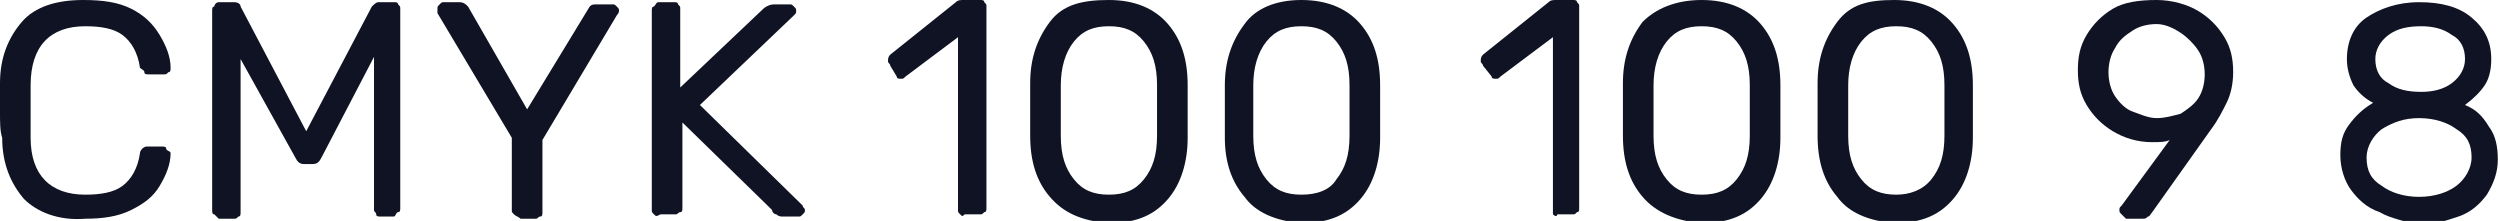
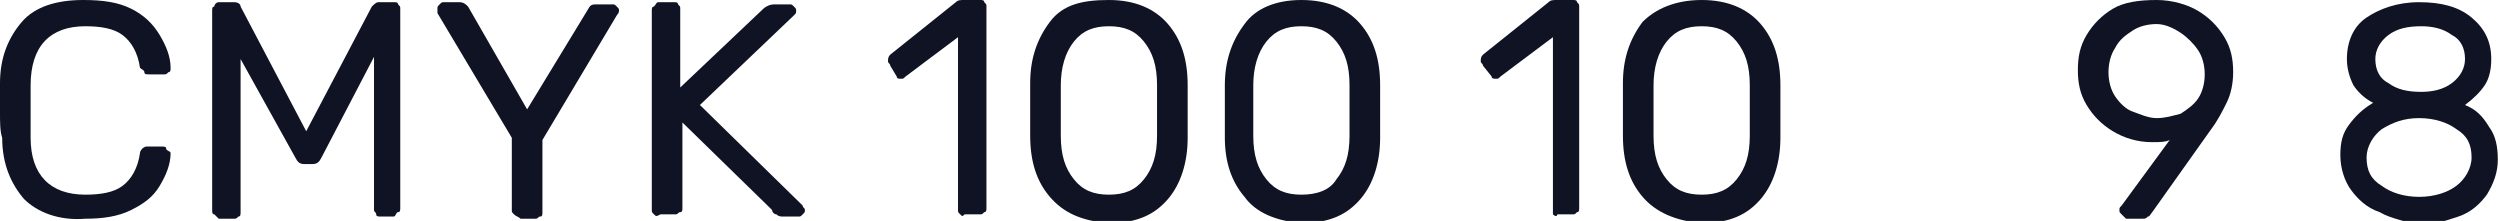
<svg xmlns="http://www.w3.org/2000/svg" id="Слой_1" x="0px" y="0px" viewBox="0 0 114.3 10.1" xml:space="preserve">
  <g>
    <path fill="#101323" d="M1.1,9.1c-0.6-0.7-1-1.6-1-2.8C0,6,0,5.6,0,5.1c0-0.6,0-1,0-1.3c0-1.2,0.4-2.1,1-2.8c0.6-0.7,1.6-1,2.8-1 C4.7,0,5.4,0.1,6,0.4c0.6,0.3,1,0.7,1.3,1.2c0.3,0.5,0.5,1,0.5,1.5c0,0.1,0,0.2-0.1,0.2C7.6,3.4,7.6,3.4,7.5,3.4H6.8 c-0.1,0-0.2,0-0.2-0.1S6.5,3.2,6.4,3.1C6.3,2.4,6,1.9,5.6,1.6c-0.4-0.3-1-0.4-1.7-0.4c-1.6,0-2.5,0.9-2.5,2.7c0,0.3,0,0.6,0,1.2 c0,0.5,0,0.9,0,1.2C1.4,8,2.3,8.9,3.9,8.9c0.7,0,1.3-0.1,1.7-0.4C6,8.2,6.3,7.7,6.4,7c0-0.1,0.1-0.2,0.1-0.2s0.1-0.1,0.2-0.1h0.7 c0.1,0,0.2,0,0.2,0.1S7.8,6.9,7.8,7c0,0.5-0.2,1-0.5,1.5S6.6,9.3,6,9.6c-0.6,0.3-1.3,0.4-2.1,0.4C2.7,10.1,1.7,9.7,1.1,9.1z" />
    <path fill="#101323" d="M9.8,9.8C9.7,9.8,9.7,9.7,9.7,9.6V0.5c0-0.1,0-0.2,0.1-0.2C9.8,0.2,9.9,0.1,10,0.1h0.7 c0.2,0,0.3,0.1,0.3,0.2l3,5.7l3-5.7c0.1-0.1,0.2-0.2,0.3-0.2H18c0.1,0,0.2,0,0.2,0.1c0.1,0.1,0.1,0.1,0.1,0.2v9.1 c0,0.1,0,0.2-0.1,0.2S18.1,9.9,18,9.9h-0.6c-0.1,0-0.2,0-0.2-0.1s-0.1-0.1-0.1-0.2v-7l-2.4,4.6c-0.1,0.2-0.2,0.3-0.4,0.3h-0.4 c-0.2,0-0.3-0.1-0.4-0.3L11,2.7v7c0,0.1,0,0.2-0.1,0.2c-0.1,0.1-0.1,0.1-0.2,0.1H10C9.9,9.9,9.9,9.9,9.8,9.8z" />
    <path fill="#101323" d="M23.5,9.8c-0.1-0.1-0.1-0.1-0.1-0.2V6.3L20,0.6c0-0.1,0-0.1,0-0.2c0-0.1,0-0.1,0.1-0.2 c0.1-0.1,0.1-0.1,0.2-0.1H21c0.2,0,0.3,0.1,0.4,0.2L24.1,5l2.8-4.6c0.1-0.2,0.2-0.2,0.4-0.2h0.7c0.1,0,0.1,0,0.2,0.1 c0.1,0.1,0.1,0.1,0.1,0.2c0,0,0,0.1-0.1,0.2l-3.4,5.7v3.3c0,0.1,0,0.2-0.1,0.2s-0.1,0.1-0.2,0.1h-0.7C23.7,9.9,23.6,9.9,23.5,9.8z" />
    <path fill="#101323" d="M29.9,9.8c-0.1-0.1-0.1-0.1-0.1-0.2V0.5c0-0.1,0-0.2,0.1-0.2C30,0.2,30,0.1,30.1,0.1h0.7 c0.1,0,0.2,0,0.2,0.1c0.1,0.1,0.1,0.1,0.1,0.2V4l3.8-3.6c0.1-0.1,0.3-0.2,0.5-0.2h0.7c0.1,0,0.1,0,0.2,0.1c0.1,0.1,0.1,0.1,0.1,0.2 s0,0.1-0.1,0.2L32,4.8l4.7,4.6c0,0.1,0.1,0.1,0.1,0.2s0,0.1-0.1,0.2c-0.1,0.1-0.1,0.1-0.2,0.1h-0.7c-0.1,0-0.2,0-0.3-0.1 c-0.1,0-0.2-0.1-0.2-0.2l-4.1-4v3.9c0,0.1,0,0.2-0.1,0.2s-0.1,0.1-0.2,0.1h-0.7C30,9.9,30,9.9,29.9,9.8z" />
    <path fill="#101323" d="M43.9,9.8c-0.1-0.1-0.1-0.1-0.1-0.2V1.7l-2.4,1.8c-0.1,0.1-0.1,0.1-0.2,0.1c-0.1,0-0.2,0-0.2-0.1L40.7,3 c0-0.1-0.1-0.1-0.1-0.2c0-0.1,0-0.2,0.1-0.3l3-2.4c0.1-0.1,0.2-0.1,0.4-0.1h0.7c0.1,0,0.2,0,0.2,0.1c0.1,0.1,0.1,0.1,0.1,0.2v9.2 c0,0.1,0,0.2-0.1,0.2c-0.1,0.1-0.1,0.1-0.2,0.1h-0.7C44,9.9,44,9.9,43.9,9.8z" />
    <path fill="#101323" d="M48,9c-0.6-0.7-0.9-1.6-0.9-2.8l0-1.2l0-1.2c0-1.1,0.3-2,0.9-2.8S49.5,0,50.7,0c1.2,0,2.1,0.4,2.7,1.1 s0.9,1.6,0.9,2.8c0,0.3,0,0.7,0,1.2c0,0.6,0,1,0,1.2c0,1.1-0.3,2.1-0.9,2.8s-1.4,1.1-2.7,1.1C49.4,10.1,48.6,9.7,48,9z M52.3,8.2 c0.4-0.5,0.6-1.1,0.6-2c0-0.3,0-0.7,0-1.2c0-0.5,0-0.9,0-1.1c0-0.9-0.2-1.5-0.6-2c-0.4-0.5-0.9-0.7-1.6-0.7c-0.7,0-1.2,0.2-1.6,0.7 c-0.4,0.5-0.6,1.2-0.6,2l0,1.1l0,1.2c0,0.9,0.2,1.5,0.6,2s0.9,0.7,1.6,0.7C51.4,8.9,51.9,8.7,52.3,8.2z" />
    <path fill="#101323" d="M56.9,9C56.3,8.3,56,7.4,56,6.3l0-1.2l0-1.2c0-1.1,0.3-2,0.9-2.8C57.4,0.4,58.3,0,59.5,0 c1.2,0,2.1,0.4,2.7,1.1c0.6,0.7,0.9,1.6,0.9,2.8c0,0.3,0,0.7,0,1.2c0,0.6,0,1,0,1.2c0,1.1-0.3,2.1-0.9,2.8 c-0.6,0.7-1.4,1.1-2.7,1.1C58.3,10.1,57.4,9.7,56.9,9z M61.1,8.2c0.4-0.5,0.6-1.1,0.6-2c0-0.3,0-0.7,0-1.2c0-0.5,0-0.9,0-1.1 c0-0.9-0.2-1.5-0.6-2c-0.4-0.5-0.9-0.7-1.6-0.7c-0.7,0-1.2,0.2-1.6,0.7c-0.4,0.5-0.6,1.2-0.6,2l0,1.1l0,1.2c0,0.9,0.2,1.5,0.6,2 c0.4,0.5,0.9,0.7,1.6,0.7C60.2,8.9,60.8,8.7,61.1,8.2z" />
    <path fill="#101323" d="M71,9.8C71,9.8,71,9.7,71,9.6V1.7l-2.4,1.8c-0.1,0.1-0.1,0.1-0.2,0.1c-0.1,0-0.2,0-0.2-0.1L67.8,3 c0-0.1-0.1-0.1-0.1-0.2c0-0.1,0-0.2,0.1-0.3l3-2.4c0.1-0.1,0.2-0.1,0.4-0.1h0.7c0.1,0,0.2,0,0.2,0.1c0.1,0.1,0.1,0.1,0.1,0.2v9.2 c0,0.1,0,0.2-0.1,0.2c-0.1,0.1-0.1,0.1-0.2,0.1h-0.7C71.2,9.9,71.1,9.9,71,9.8z" />
    <path fill="#101323" d="M75.1,9c-0.6-0.7-0.9-1.6-0.9-2.8l0-1.2l0-1.2c0-1.1,0.3-2,0.9-2.8C75.7,0.4,76.6,0,77.8,0 c1.2,0,2.1,0.4,2.7,1.1c0.6,0.7,0.9,1.6,0.9,2.8c0,0.3,0,0.7,0,1.2c0,0.6,0,1,0,1.2c0,1.1-0.3,2.1-0.9,2.8 c-0.6,0.7-1.4,1.1-2.7,1.1C76.6,10.1,75.7,9.7,75.1,9z M79.4,8.2c0.4-0.5,0.6-1.1,0.6-2c0-0.3,0-0.7,0-1.2c0-0.5,0-0.9,0-1.1 c0-0.9-0.2-1.5-0.6-2c-0.4-0.5-0.9-0.7-1.6-0.7c-0.7,0-1.2,0.2-1.6,0.7c-0.4,0.5-0.6,1.2-0.6,2l0,1.1l0,1.2c0,0.9,0.2,1.5,0.6,2 c0.4,0.5,0.9,0.7,1.6,0.7C78.5,8.9,79,8.7,79.4,8.2z" />
-     <path fill="#101323" d="M84,9c-0.6-0.7-0.9-1.6-0.9-2.8l0-1.2l0-1.2c0-1.1,0.3-2,0.9-2.8S85.4,0,86.6,0c1.2,0,2.1,0.4,2.7,1.1 s0.9,1.6,0.9,2.8c0,0.3,0,0.7,0,1.2c0,0.6,0,1,0,1.2c0,1.1-0.3,2.1-0.9,2.8s-1.4,1.1-2.7,1.1C85.4,10.1,84.5,9.7,84,9z M88.3,8.2 c0.4-0.5,0.6-1.1,0.6-2c0-0.3,0-0.7,0-1.2c0-0.5,0-0.9,0-1.1c0-0.9-0.2-1.5-0.6-2c-0.4-0.5-0.9-0.7-1.6-0.7c-0.7,0-1.2,0.2-1.6,0.7 c-0.4,0.5-0.6,1.2-0.6,2l0,1.1l0,1.2c0,0.9,0.2,1.5,0.6,2s0.9,0.7,1.6,0.7C87.3,8.9,87.9,8.7,88.3,8.2z" />
    <path fill="#101323" d="M97,9.8c-0.1-0.1-0.1-0.1-0.1-0.2c0-0.1,0-0.1,0.1-0.2l2.2-3c-0.2,0.1-0.5,0.1-0.8,0.1 c-0.7,0-1.3-0.2-1.8-0.5c-0.5-0.3-0.9-0.7-1.2-1.2c-0.3-0.5-0.4-1-0.4-1.6c0-0.6,0.1-1.1,0.4-1.6s0.7-0.9,1.2-1.2S97.8,0,98.6,0 c0.7,0,1.4,0.2,1.9,0.5c0.5,0.3,0.9,0.7,1.2,1.2c0.3,0.5,0.4,1,0.4,1.6c0,0.5-0.1,1-0.3,1.4c-0.2,0.4-0.4,0.8-0.7,1.2l-2.7,3.8 c-0.1,0.1-0.1,0.2-0.2,0.2c-0.1,0.1-0.1,0.1-0.3,0.1h-0.7C97.1,9.9,97.1,9.9,97,9.8z M99.7,5.2c0.3-0.2,0.6-0.4,0.8-0.7 c0.2-0.3,0.3-0.7,0.3-1.1c0-0.4-0.1-0.8-0.3-1.1s-0.5-0.6-0.8-0.8S99,1.1,98.6,1.1c-0.4,0-0.8,0.1-1.1,0.3s-0.6,0.4-0.8,0.8 c-0.2,0.3-0.3,0.7-0.3,1.1c0,0.4,0.1,0.8,0.3,1.1c0.2,0.3,0.5,0.6,0.8,0.7s0.7,0.3,1.1,0.3S99.3,5.3,99.7,5.2z" />
    <path fill="#101323" d="M108.8,9.7c-0.6-0.2-1-0.6-1.3-1c-0.3-0.4-0.5-1-0.5-1.6c0-0.6,0.1-1,0.4-1.4c0.3-0.4,0.6-0.7,1.1-1 c-0.4-0.2-0.7-0.5-0.9-0.8c-0.2-0.4-0.3-0.8-0.3-1.2c0-0.8,0.3-1.5,0.9-1.9s1.4-0.7,2.4-0.7s1.8,0.2,2.4,0.7 c0.6,0.5,0.9,1.1,0.9,1.9c0,0.5-0.1,0.9-0.3,1.2s-0.5,0.6-0.9,0.9c0.5,0.2,0.8,0.5,1.1,1c0.3,0.4,0.4,0.9,0.4,1.5 c0,0.6-0.2,1.1-0.5,1.6c-0.3,0.4-0.7,0.8-1.3,1c-0.6,0.2-1.2,0.4-1.9,0.4C110,10.1,109.3,10,108.8,9.7z M112.3,8.5 c0.4-0.3,0.7-0.8,0.7-1.3c0-0.6-0.2-1-0.7-1.3c-0.4-0.3-1-0.5-1.7-0.5c-0.7,0-1.2,0.2-1.7,0.5c-0.4,0.3-0.7,0.8-0.7,1.3 c0,0.6,0.2,1,0.7,1.3c0.4,0.3,1,0.5,1.7,0.5C111.3,9,111.9,8.8,112.3,8.5z M112.1,3.8c0.4-0.3,0.6-0.7,0.6-1.1 c0-0.5-0.2-0.9-0.6-1.1c-0.4-0.3-0.9-0.4-1.4-0.4c-0.6,0-1.1,0.1-1.5,0.4s-0.6,0.7-0.6,1.1c0,0.5,0.2,0.9,0.6,1.1 c0.4,0.3,0.9,0.4,1.5,0.4C111.2,4.2,111.7,4.1,112.1,3.8z" />
  </g>
</svg>